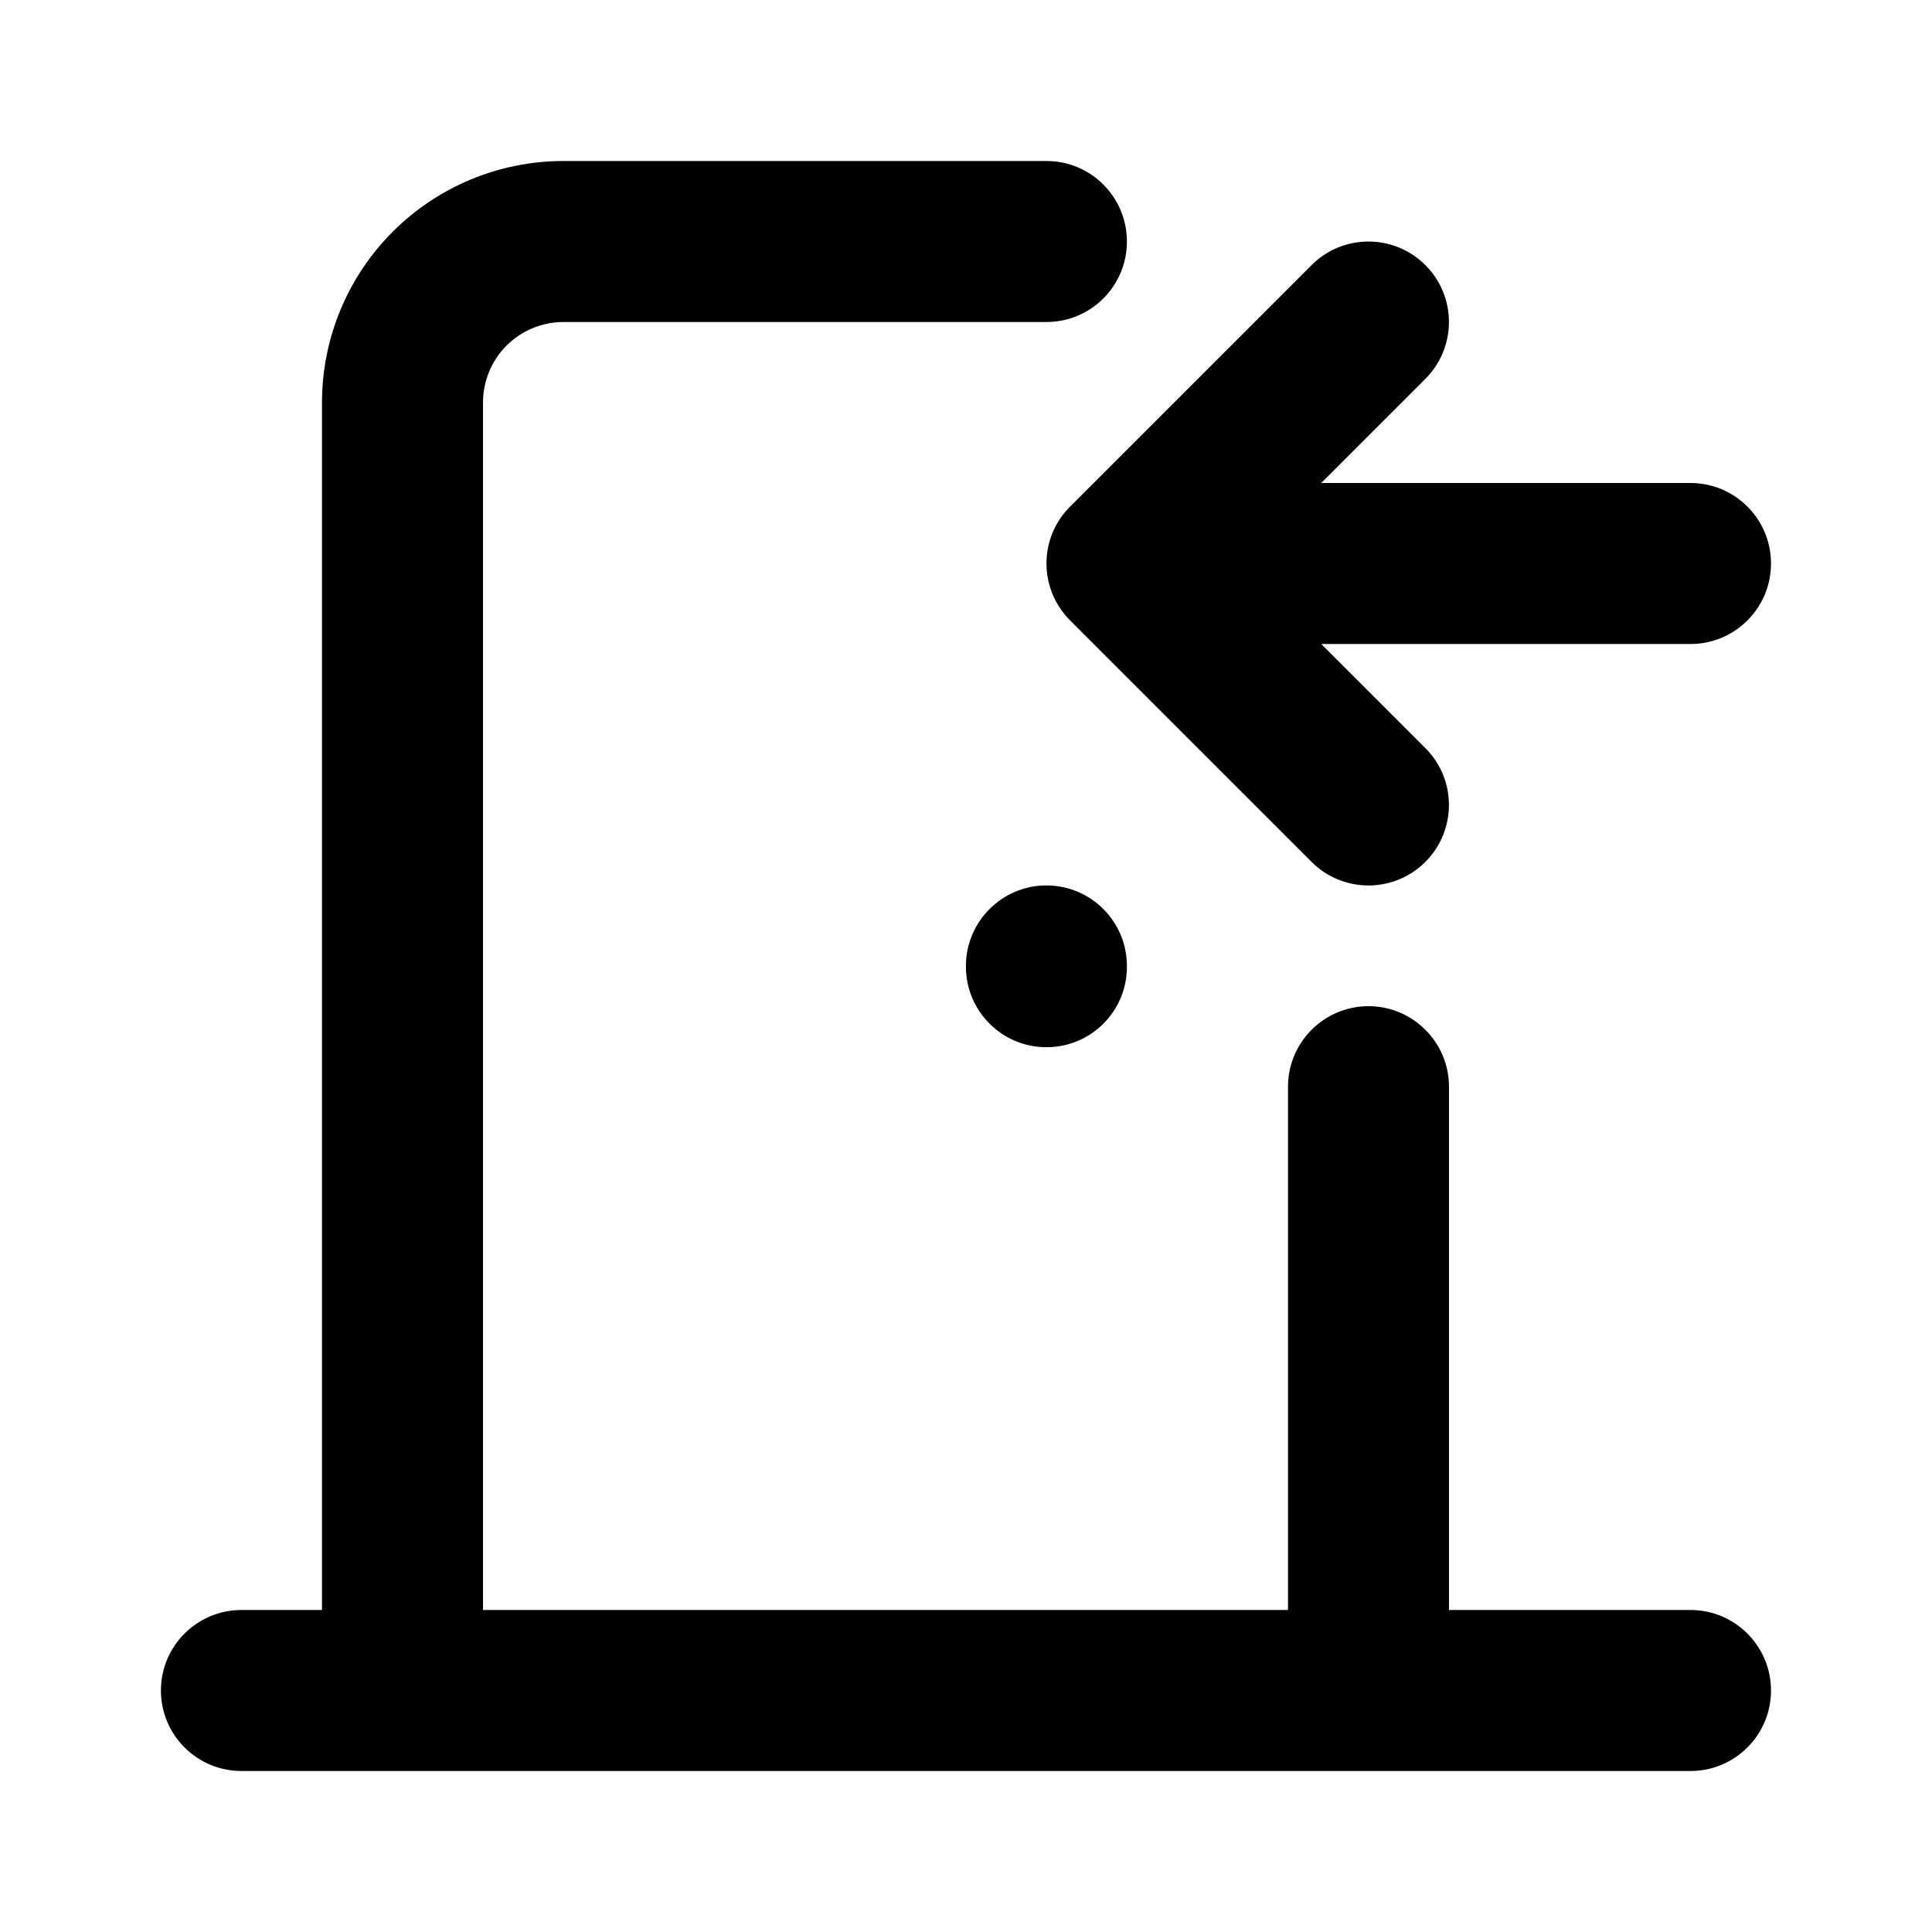
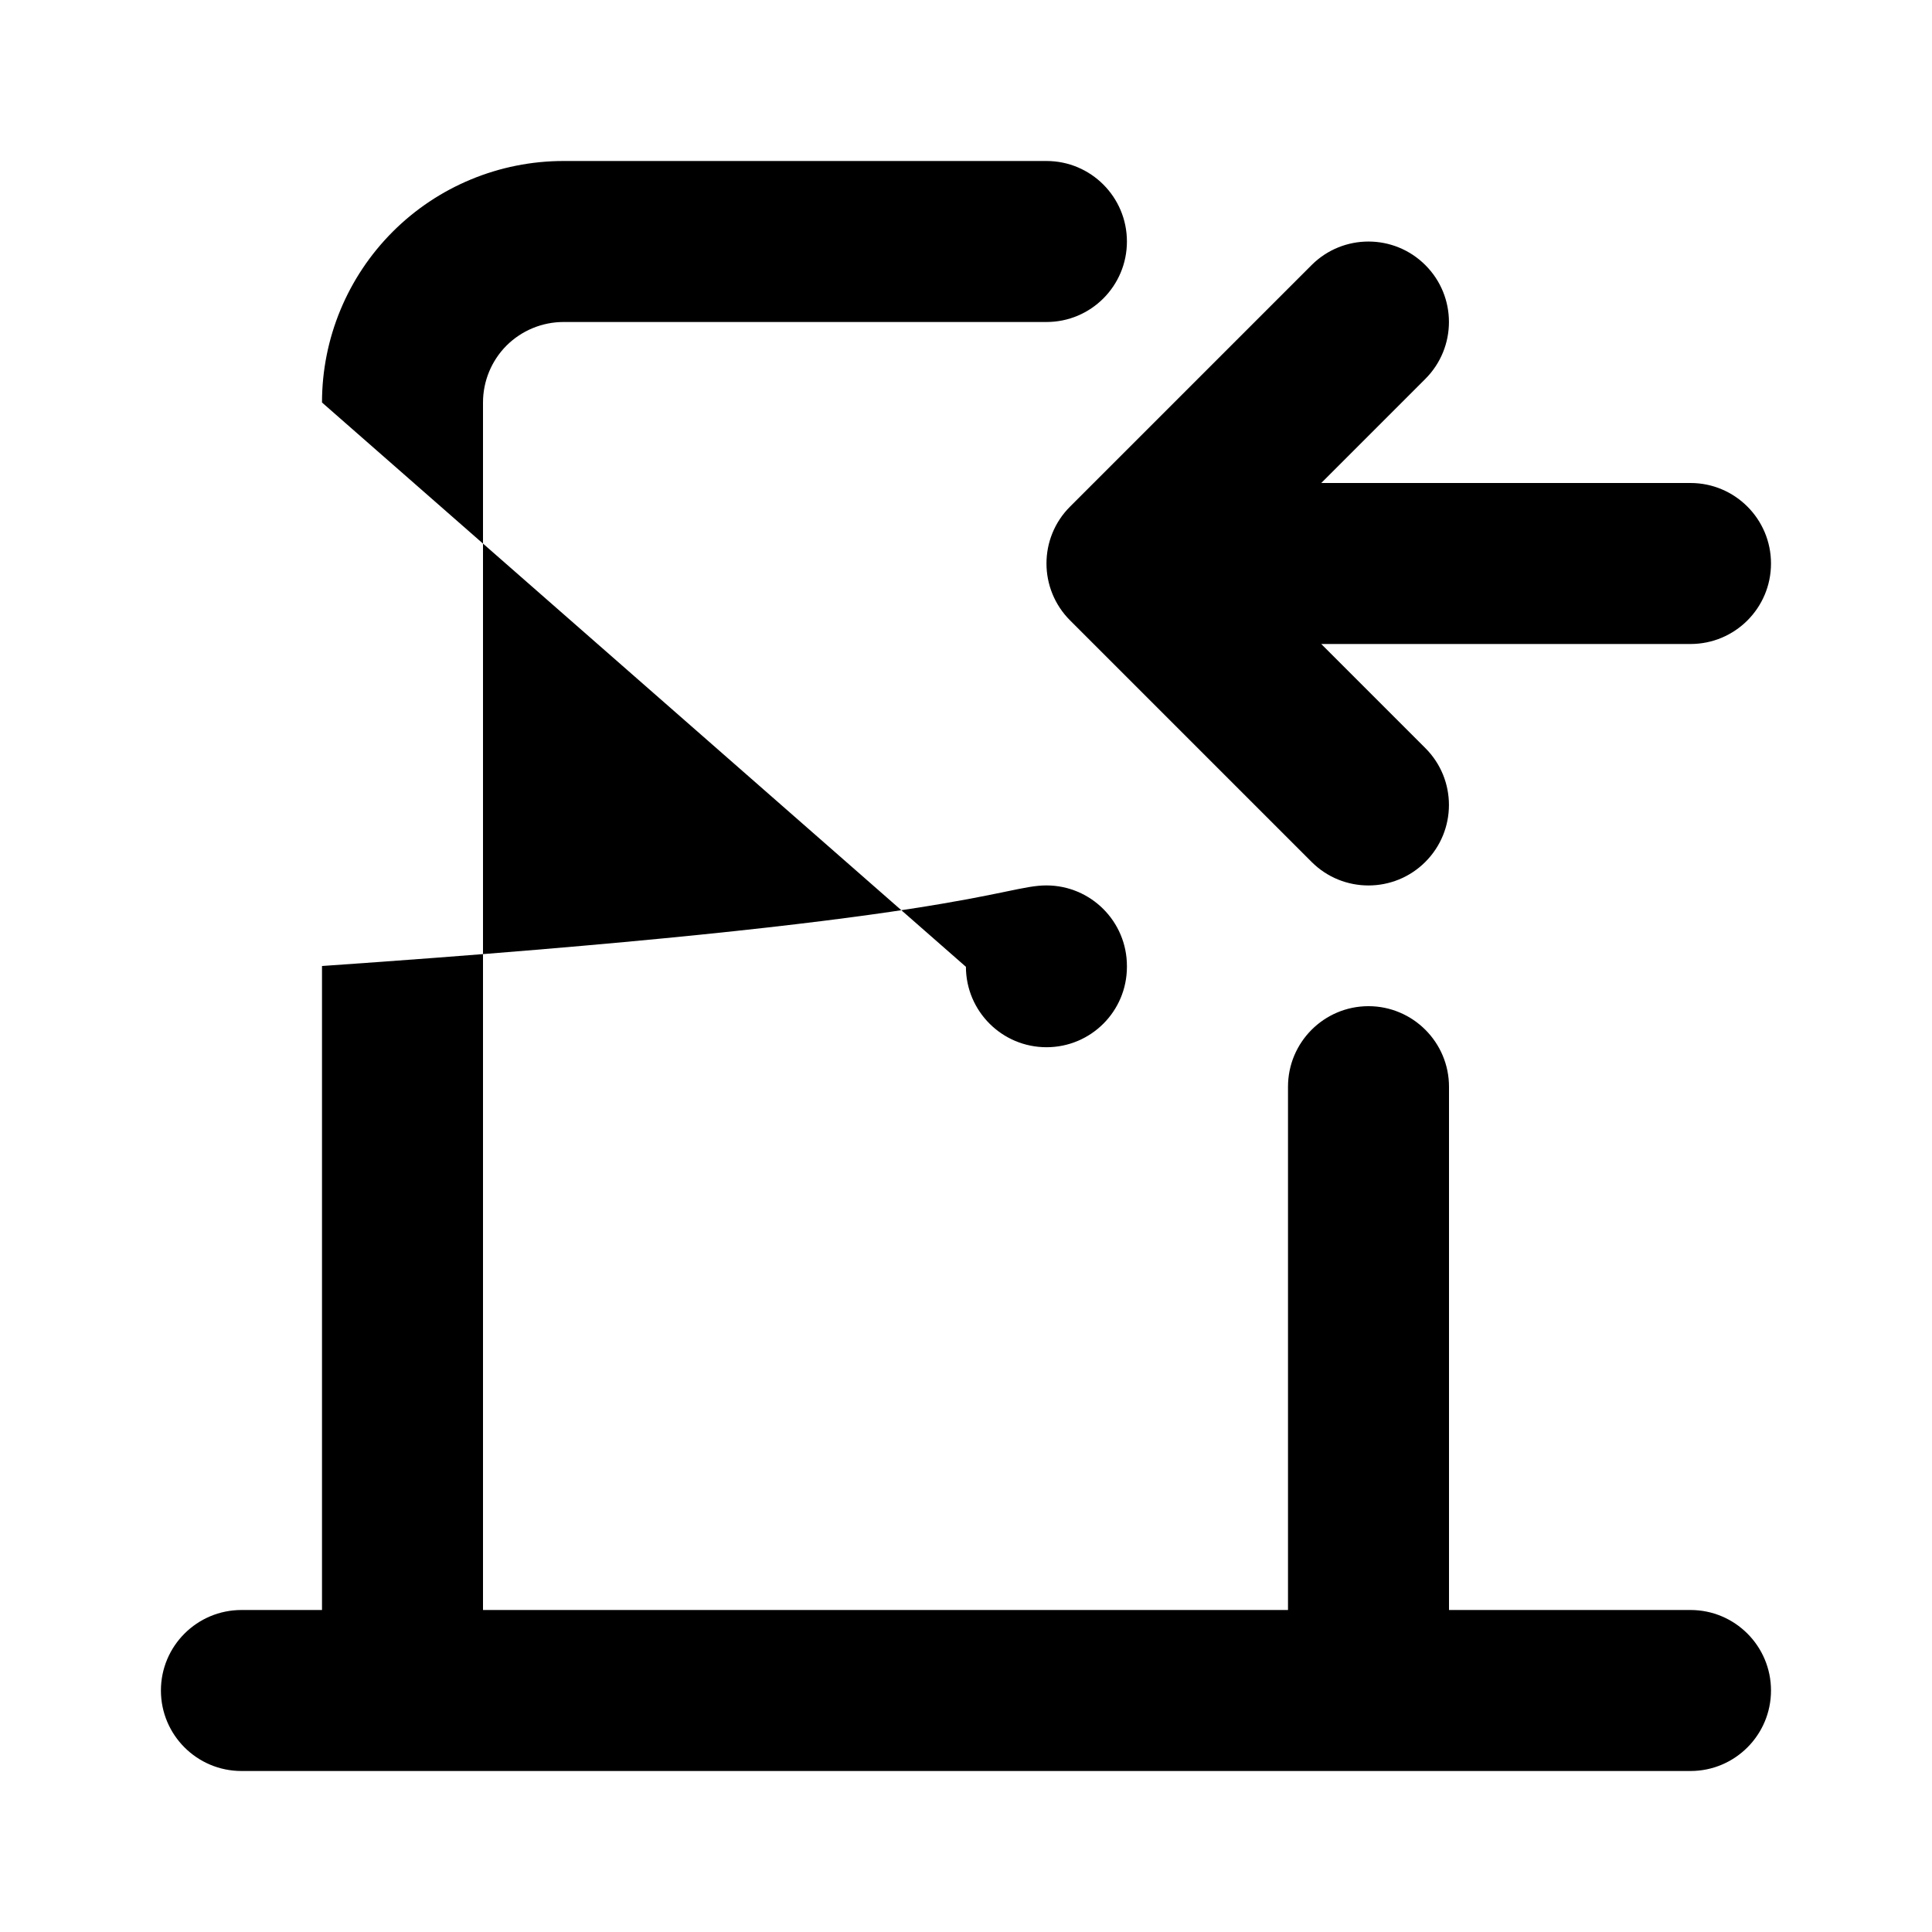
<svg xmlns="http://www.w3.org/2000/svg" width="24" height="24" viewBox="0 0 24 24" fill="none">
-   <path d="M4 5C4 4.204 4.316 3.441 4.879 2.878C5.441 2.316 6.205 2 7 2H13C13.552 2 13.999 2.448 13.999 3C13.999 3.552 13.552 4 13 4H7C6.735 4 6.48 4.106 6.292 4.293C6.105 4.481 6 4.735 6 5V20H16V13.5C16 12.948 16.447 12.5 16.999 12.499C17.551 12.499 18 12.948 18 13.5V20H21C21.552 20 22 20.448 22 21C22 21.552 21.552 22 21 22H3C2.447 22 1.999 21.552 1.999 21C1.999 20.448 2.447 20 3 20H4V5ZM11.999 12.01V12C11.999 11.448 12.448 10.999 13 10.999C13.552 11 13.999 11.448 13.999 12V12.01C13.999 12.562 13.552 13.009 13 13.009C12.448 13.009 12 12.562 11.999 12.01ZM16.293 3.293C16.683 2.903 17.316 2.903 17.706 3.293C18.097 3.683 18.097 4.316 17.706 4.707L16.413 6H21C21.552 6 22 6.448 22 7C22 7.553 21.552 8 21 8H16.413L17.706 9.293C18.097 9.683 18.097 10.316 17.706 10.707C17.316 11.097 16.683 11.097 16.293 10.707L13.293 7.707C12.902 7.316 12.902 6.683 13.293 6.293L16.293 3.293Z" fill="black" />
+   <path d="M4 5C4 4.204 4.316 3.441 4.879 2.878C5.441 2.316 6.205 2 7 2H13C13.552 2 13.999 2.448 13.999 3C13.999 3.552 13.552 4 13 4H7C6.735 4 6.48 4.106 6.292 4.293C6.105 4.481 6 4.735 6 5V20H16V13.5C16 12.948 16.447 12.5 16.999 12.499C17.551 12.499 18 12.948 18 13.5V20H21C21.552 20 22 20.448 22 21C22 21.552 21.552 22 21 22H3C2.447 22 1.999 21.552 1.999 21C1.999 20.448 2.447 20 3 20H4V5ZV12C11.999 11.448 12.448 10.999 13 10.999C13.552 11 13.999 11.448 13.999 12V12.01C13.999 12.562 13.552 13.009 13 13.009C12.448 13.009 12 12.562 11.999 12.01ZM16.293 3.293C16.683 2.903 17.316 2.903 17.706 3.293C18.097 3.683 18.097 4.316 17.706 4.707L16.413 6H21C21.552 6 22 6.448 22 7C22 7.553 21.552 8 21 8H16.413L17.706 9.293C18.097 9.683 18.097 10.316 17.706 10.707C17.316 11.097 16.683 11.097 16.293 10.707L13.293 7.707C12.902 7.316 12.902 6.683 13.293 6.293L16.293 3.293Z" fill="black" />
</svg>